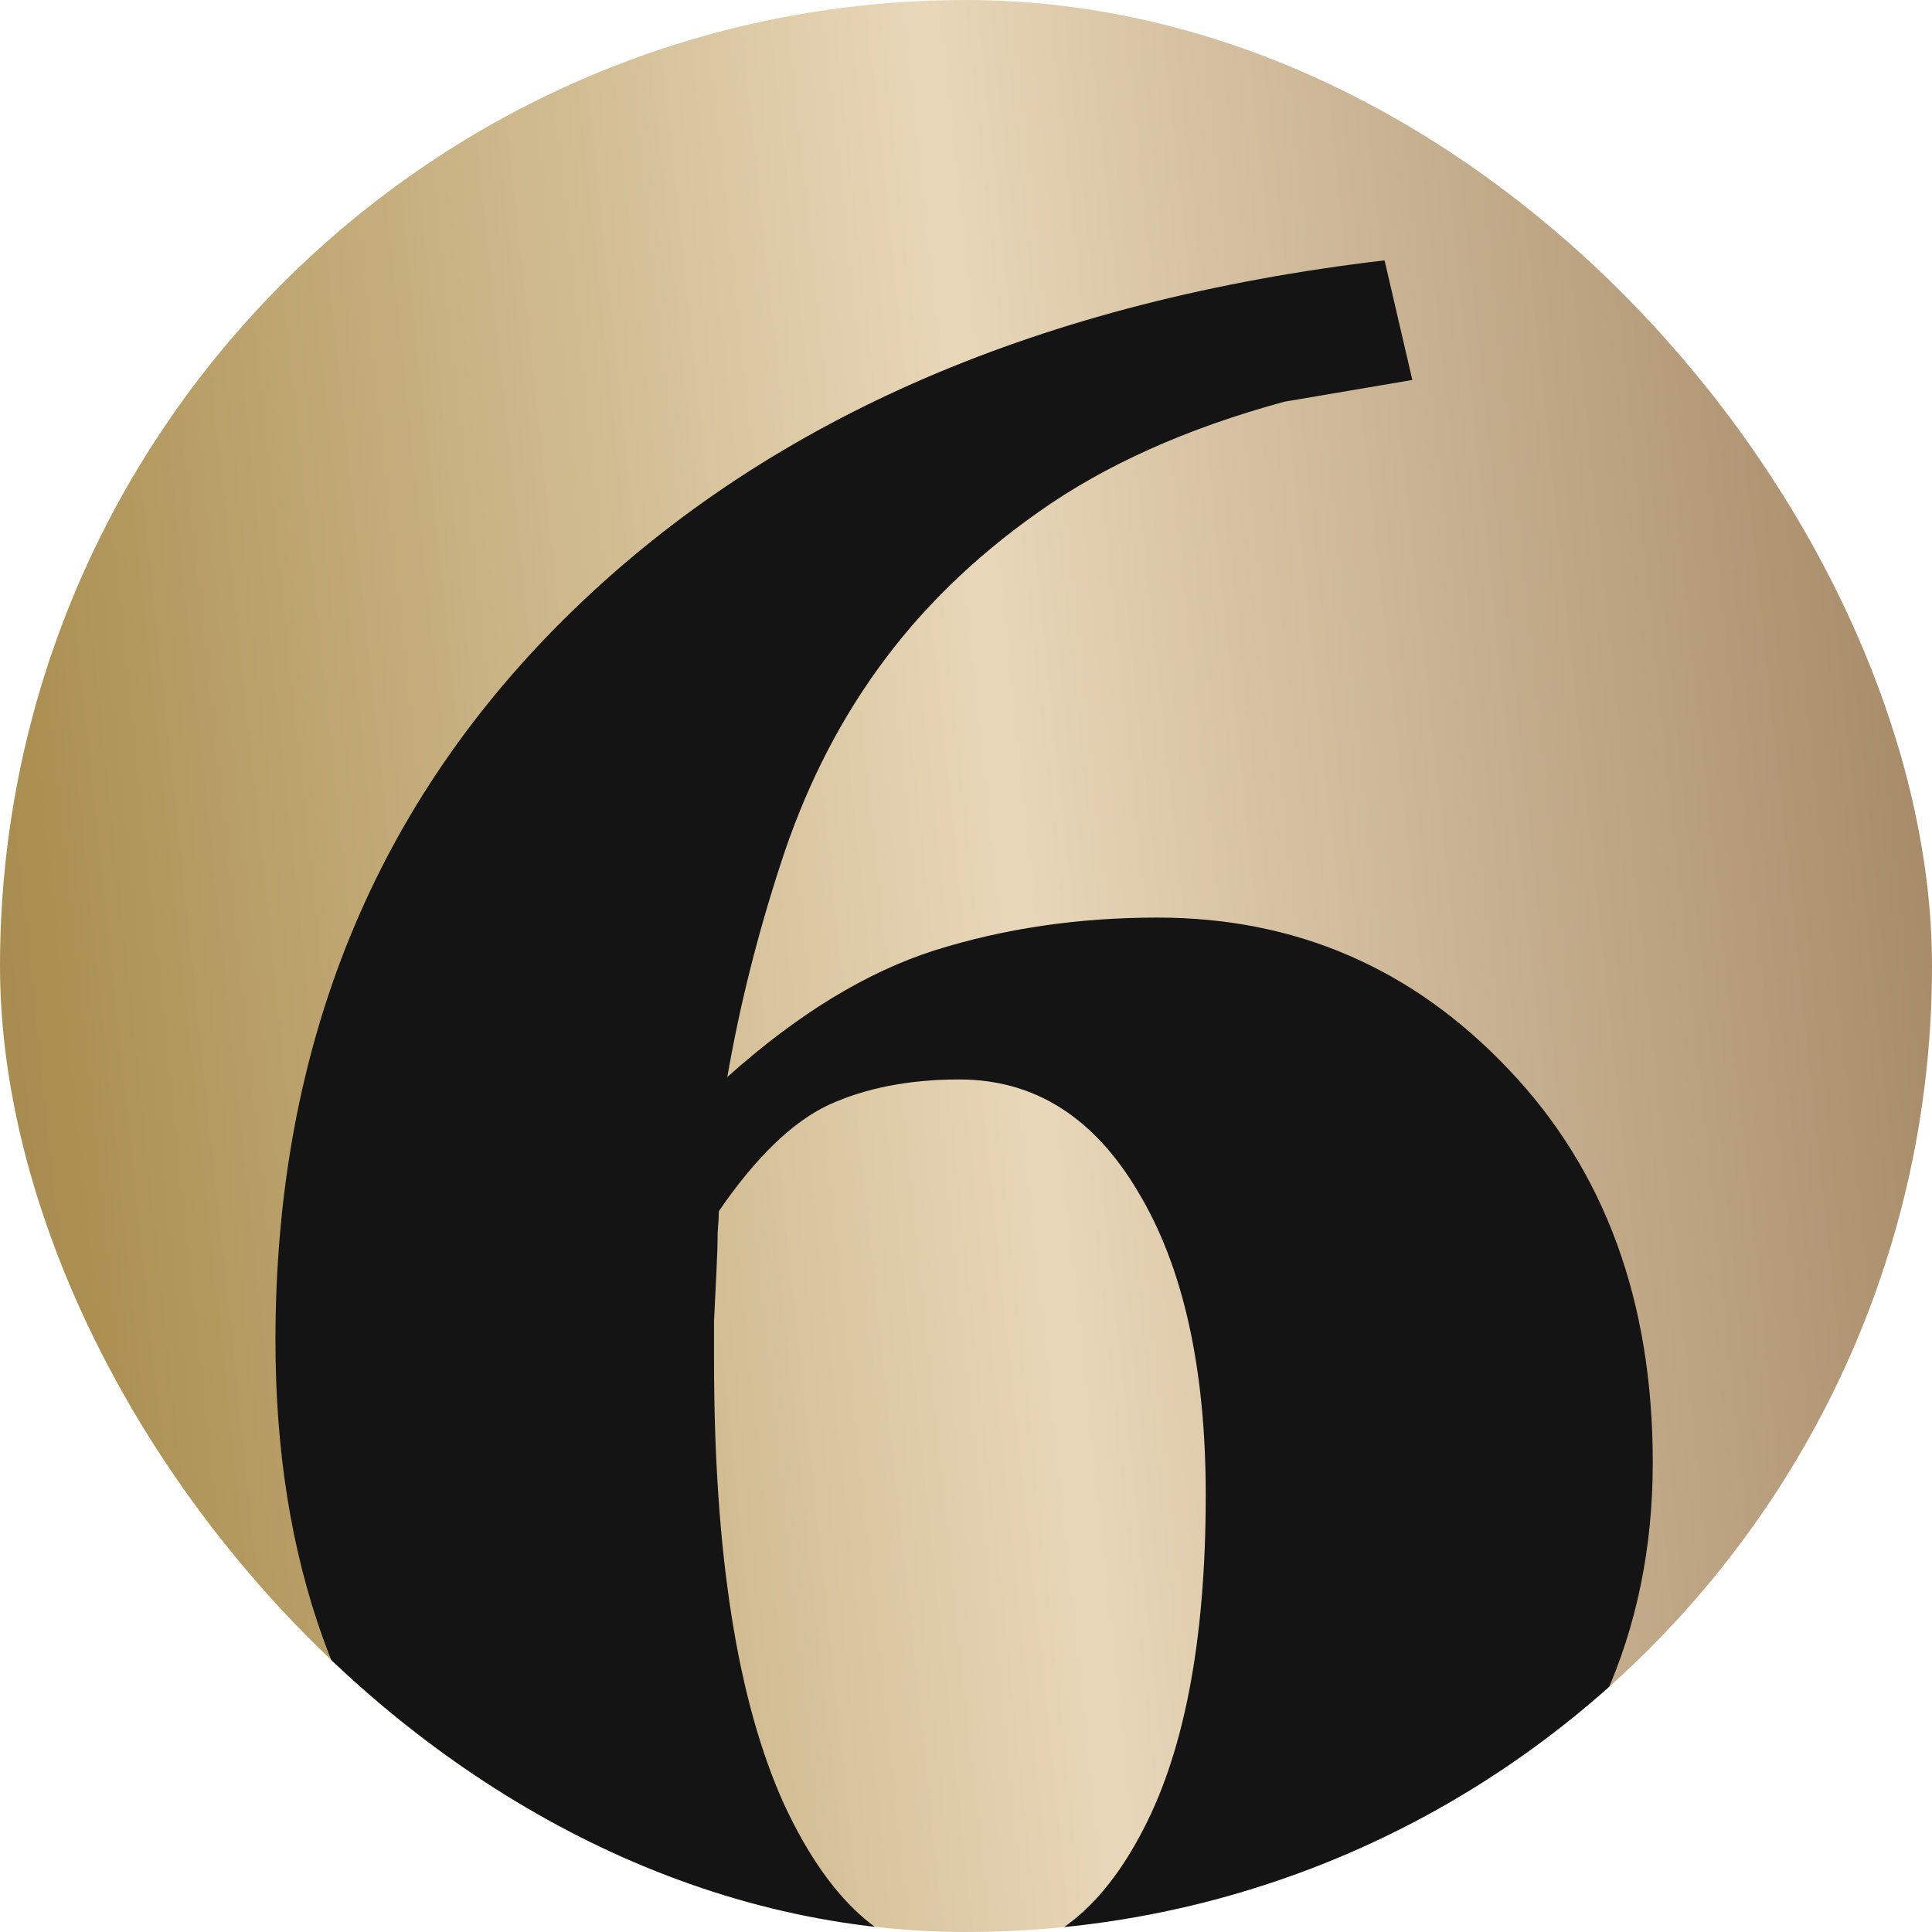
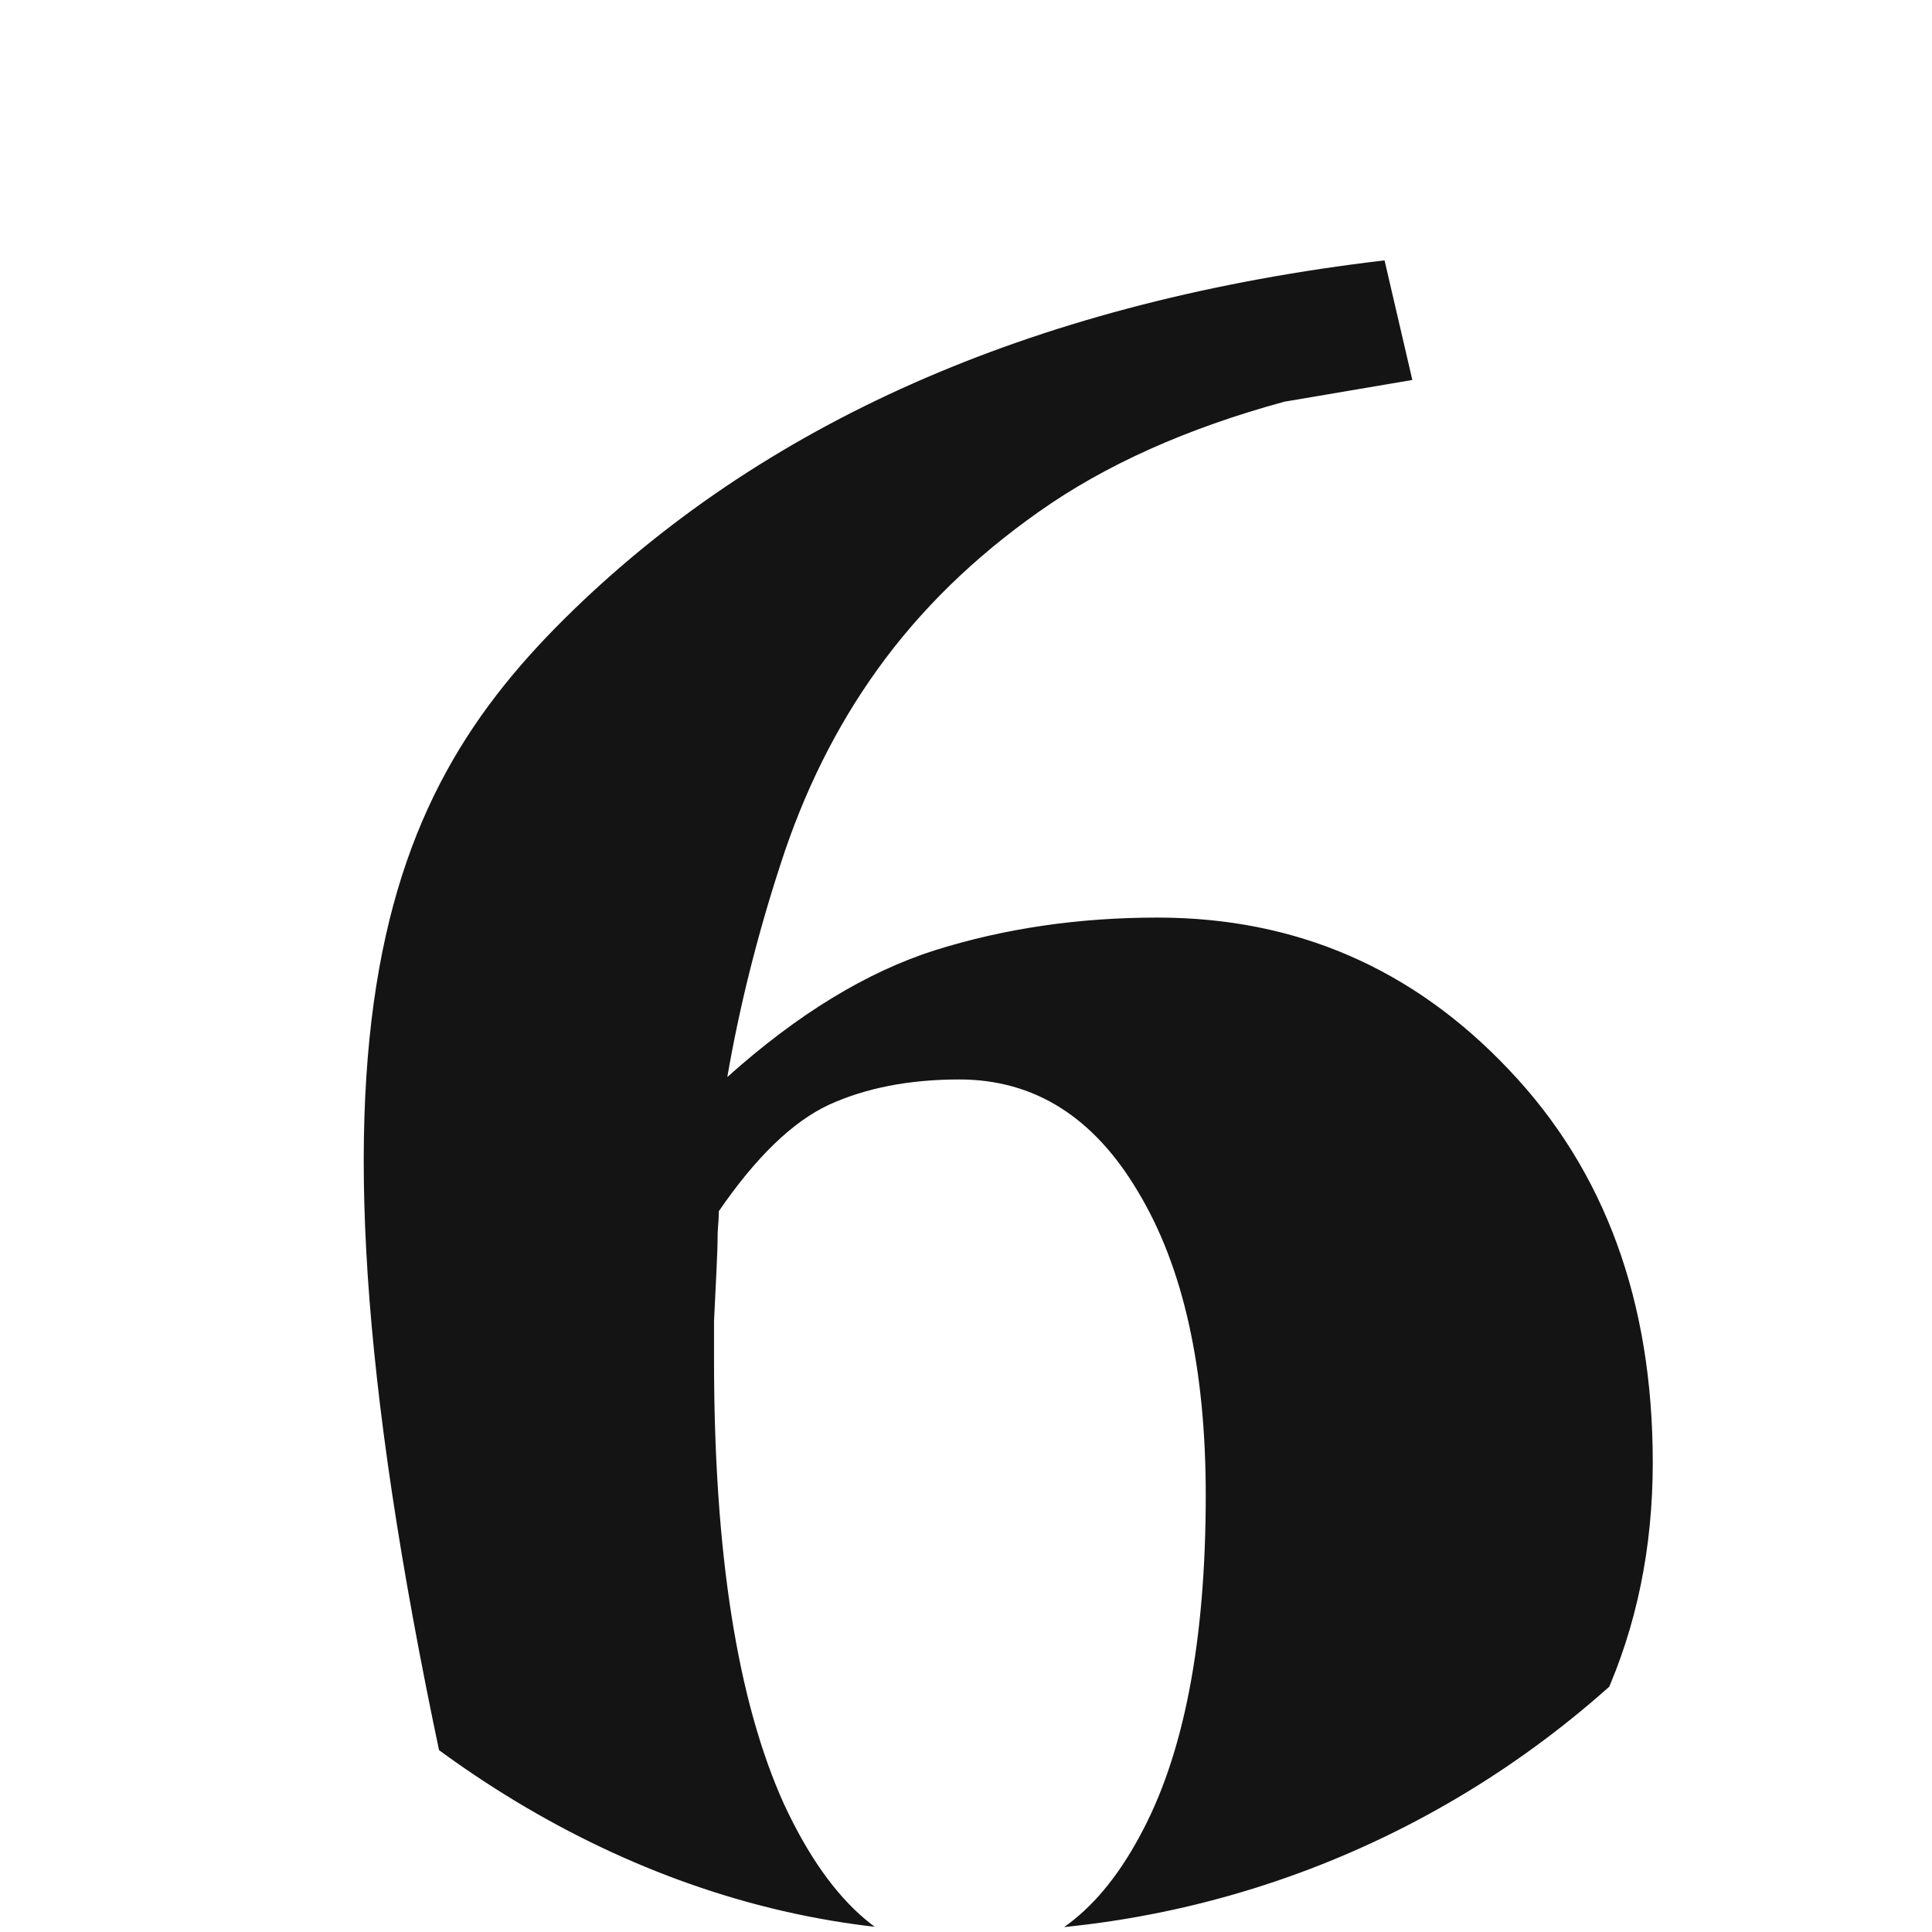
<svg xmlns="http://www.w3.org/2000/svg" width="512" height="512" viewBox="0 0 512 512" fill="none">
  <g clip-path="url(#clip0_254_2)">
-     <path d="M256 512C397.385 512 512 397.385 512 256C512 114.615 397.385 0 256 0C114.615 0 0 114.615 0 256C0 397.385 114.615 512 256 512Z" fill="url(#paint0_linear_254_2)" />
-     <path d="M438 387.56C438 432.809 420.924 470.695 386.772 501.217C352.833 531.739 309.396 547 256.461 547C201.177 547 156.779 529.711 123.268 495.134C89.756 460.343 73 413.706 73 355.224C73 277.104 99.361 212.539 152.083 161.526C204.806 110.514 276.418 79.672 366.921 69L374.285 100.696L340.346 106.459C314.519 113.502 292.854 123.214 275.351 135.593C258.061 147.76 243.76 161.74 232.447 177.534C221.561 192.689 213.023 209.871 206.833 229.08C200.643 248.077 195.947 266.859 192.746 285.429C211.316 268.78 229.673 257.575 247.816 251.812C266.173 246.049 285.81 243.167 306.728 243.167C343.442 243.167 374.499 256.614 399.899 283.508C425.3 310.188 438 344.872 438 387.56ZM319.535 396.204C319.535 362.481 313.558 335.694 301.605 315.844C289.865 295.994 274.07 286.069 254.219 286.069C240.985 286.069 229.459 288.31 219.64 292.792C210.035 297.275 200.323 306.666 190.504 320.966C190.504 322.034 190.398 323.955 190.184 326.729C190.184 329.291 190.077 332.706 189.864 336.975C189.651 341.67 189.437 346.046 189.224 350.101C189.224 354.156 189.224 357.572 189.224 360.346C189.224 411.572 195.414 450.845 207.794 478.165C220.387 505.272 236.503 518.826 256.14 518.826C275.137 518.826 290.399 508.154 301.925 486.81C313.665 465.466 319.535 435.264 319.535 396.204Z" fill="#141414" />
+     <path d="M438 387.56C438 432.809 420.924 470.695 386.772 501.217C352.833 531.739 309.396 547 256.461 547C201.177 547 156.779 529.711 123.268 495.134C73 277.104 99.361 212.539 152.083 161.526C204.806 110.514 276.418 79.672 366.921 69L374.285 100.696L340.346 106.459C314.519 113.502 292.854 123.214 275.351 135.593C258.061 147.76 243.76 161.74 232.447 177.534C221.561 192.689 213.023 209.871 206.833 229.08C200.643 248.077 195.947 266.859 192.746 285.429C211.316 268.78 229.673 257.575 247.816 251.812C266.173 246.049 285.81 243.167 306.728 243.167C343.442 243.167 374.499 256.614 399.899 283.508C425.3 310.188 438 344.872 438 387.56ZM319.535 396.204C319.535 362.481 313.558 335.694 301.605 315.844C289.865 295.994 274.07 286.069 254.219 286.069C240.985 286.069 229.459 288.31 219.64 292.792C210.035 297.275 200.323 306.666 190.504 320.966C190.504 322.034 190.398 323.955 190.184 326.729C190.184 329.291 190.077 332.706 189.864 336.975C189.651 341.67 189.437 346.046 189.224 350.101C189.224 354.156 189.224 357.572 189.224 360.346C189.224 411.572 195.414 450.845 207.794 478.165C220.387 505.272 236.503 518.826 256.14 518.826C275.137 518.826 290.399 508.154 301.925 486.81C313.665 465.466 319.535 435.264 319.535 396.204Z" fill="#141414" />
  </g>
  <defs>
    <linearGradient id="paint0_linear_254_2" x1="-257.383" y1="308.482" x2="758.882" y2="200.764" gradientUnits="userSpaceOnUse">
      <stop stop-color="#6D4826" />
      <stop offset="0.27" stop-color="#AC9052" />
      <stop offset="0.52" stop-color="#E8D7B9" />
      <stop offset="0.8" stop-color="#9C7E5A" />
      <stop offset="0.96" stop-color="#87512D" />
      <stop offset="1" stop-color="#87512D" />
    </linearGradient>
    <clipPath id="clip0_254_2">
      <rect width="512" height="512" rx="256" fill="white" />
    </clipPath>
  </defs>
</svg>